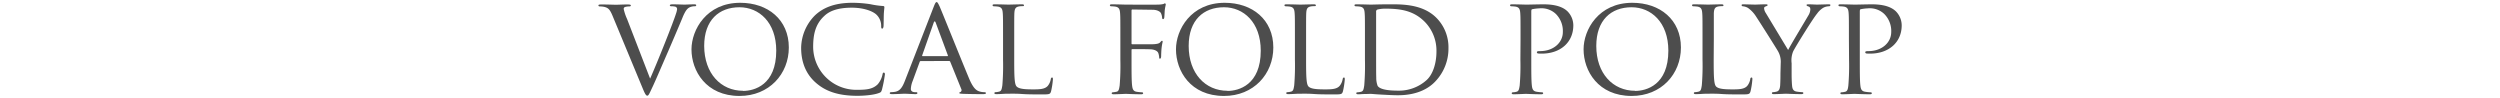
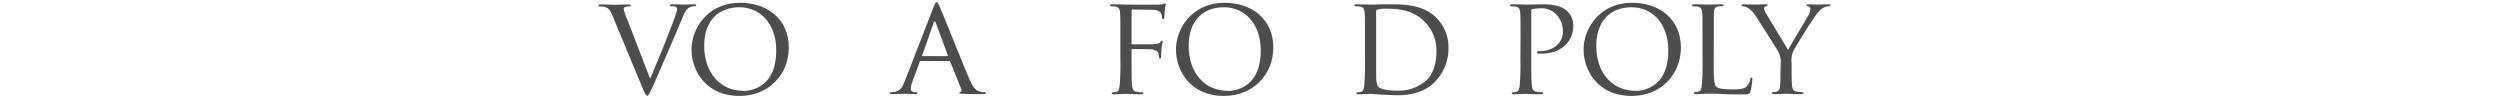
<svg xmlns="http://www.w3.org/2000/svg" viewBox="0 0 895 35">
  <defs>
    <style>.cls-1{fill:none;}.cls-2{fill:#4d4d4d;}</style>
  </defs>
  <title>title</title>
  <g id="レイヤー_2" data-name="レイヤー 2">
    <g id="レイヤー_1-2" data-name="レイヤー 1">
      <rect class="cls-1" width="895" height="35" />
      <path class="cls-2" d="M232.74,28.15C235.29,22.45,241.05,8,242,4.9a7.32,7.32,0,0,0,.4-1.6.89.89,0,0,0-.6-.9,5.1,5.1,0,0,0-1.5-.15c-.25,0-.5-.15-.5-.35s.29-.35,1-.35c1.75,0,3.75.1,4.3.1.25,0,2.15-.1,3.45-.1.45,0,.7.1.7.3s-.15.4-.5.4a4.08,4.08,0,0,0-2.1.5c-.6.4-1.3,1-2.45,3.9-.5,1.2-2.65,6.3-4.9,11.5-2.71,6.2-4.66,10.8-5.66,12.9-1.2,2.55-1.45,3.2-1.9,3.2s-.8-.55-1.65-2.6l-10.8-26c-1-2.4-1.6-2.85-3-3.2a8.5,8.5,0,0,0-1.7-.15.38.38,0,0,1-.35-.4c0-.25.45-.3,1.15-.3,2.1,0,4.6.1,5.15.1s2.4-.1,4.1-.1q1.2,0,1.2.3a.41.41,0,0,1-.45.4,5.4,5.4,0,0,0-1.6.2.7.7,0,0,0-.5.75,17.69,17.69,0,0,0,1.2,3.55Z" />
      <path class="cls-2" d="M265,1c9.9,0,17.4,6.05,17.4,16,0,9.5-7.05,17.35-17.65,17.35-12,0-17.2-9-17.2-16.7C247.58,10.7,252.88,1,265,1Zm1,31.55c4,0,11.9-2.1,11.9-14.4,0-10.2-6.2-15.55-13.15-15.55-7.35,0-12.65,4.6-12.65,13.85C252.13,26.3,258.08,32.5,266,32.5Z" />
-       <path class="cls-2" d="M292.16,29.7c-4.3-3.7-5.35-8.55-5.35-12.6a16.79,16.79,0,0,1,4.95-11.6C294.41,3,298.41,1,305.16,1a43.18,43.18,0,0,1,6.4.5,31.48,31.48,0,0,0,4.5.65c.45,0,.55.2.55.45s-.1.85-.2,2.4c-.05,1.4-.05,3.75-.1,4.35s-.25.9-.5.9-.35-.3-.35-.9a5.54,5.54,0,0,0-1.85-4.25c-1.55-1.3-4.75-2.35-8.65-2.35-5.65,0-8.35,1.5-9.9,3-3.25,3-3.95,6.8-3.95,11.1A15.45,15.45,0,0,0,307,32.15c3.3,0,5.5-.25,7.25-2a7.92,7.92,0,0,0,1.7-3.55c.1-.45.15-.6.45-.6s.4.3.4.6a44.59,44.59,0,0,1-1.05,5.45c-.25.8-.35,1-1.1,1.25-1.8.7-5.1,1-7.95,1C300.06,34.25,295.61,32.7,292.16,29.7Z" />
      <path class="cls-2" d="M334.28,2.4c.55-1.4.75-1.65,1.05-1.65s.6.6,1.05,1.55c.8,1.8,7.85,19.35,10.55,25.8,1.6,3.8,2.8,4.35,3.75,4.65a6.11,6.11,0,0,0,1.75.25c.25,0,.55.1.55.35s-.5.35-1,.35c-.65,0-3.9,0-7-.1-.85-.05-1.55-.05-1.55-.3s.1-.2.3-.3a.8.8,0,0,0,.4-1.15l-3.95-9.75c-.1-.2-.15-.25-.4-.25H329.68a.46.46,0,0,0-.45.35l-2.5,6.8a8.79,8.79,0,0,0-.65,2.85c0,.85.75,1.15,1.5,1.15h.4c.35,0,.45.15.45.35s-.25.35-.65.35c-1,0-3.45-.15-3.95-.15s-2.65.15-4.45.15c-.55,0-.85-.1-.85-.35a.39.39,0,0,1,.4-.35,12.31,12.31,0,0,0,1.3-.1c2-.25,2.85-1.75,3.7-3.9Zm4.9,17.7c.2,0,.2-.1.15-.3L335,8.15q-.37-1-.75,0l-4.1,11.65q-.08.3.15.3Z" />
-       <path class="cls-2" d="M363.09,21.45c0,6.25.1,8.8.9,9.55s2.4,1,5.85,1c2.3,0,4.25-.05,5.3-1.3a5.21,5.21,0,0,0,1.05-2.4c.05-.3.2-.55.45-.55s.3.2.3.65a26.83,26.83,0,0,1-.65,4.25c-.3,1-.45,1.15-2.8,1.15-3.15,0-5.6,0-7.65-.15s-3.5-.1-4.8-.1c-.2,0-1,0-1.8.05s-1.85.1-2.55.1c-.45,0-.7-.1-.7-.35a.34.34,0,0,1,.35-.35,6.29,6.29,0,0,0,1.35-.2c.85-.2.95-1,1.15-2.25a86.78,86.78,0,0,0,.25-9.2v-7.5c0-6.6,0-7.8-.1-9.15s-.35-2.15-1.8-2.35a14.16,14.16,0,0,0-1.5-.1.42.42,0,0,1-.35-.35c0-.25.2-.35.7-.35,2,0,4.75.1,5,.1s3.5-.1,4.85-.1c.45,0,.7.1.7.35s-.2.3-.35.3c-.3,0-.95,0-1.45.1-1.3.25-1.55.9-1.65,2.4-.05,1.35-.05,2.55-.05,9.15Z" />
      <path class="cls-2" d="M401.09,13.85c0-6.6,0-7.8-.1-9.15s-.35-2.15-1.8-2.35a14.16,14.16,0,0,0-1.5-.1.42.42,0,0,1-.35-.35c0-.25.2-.35.7-.35,2,0,4.75.1,5,.1.85,0,10.4.05,11.4,0a9.11,9.11,0,0,0,2-.2c.25-.05.45-.25.6-.25s.3.2.3.4-.2.8-.35,2c-.05.4-.1,2.3-.2,2.8-.05.2-.2.45-.4.45s-.35-.2-.35-.5a4.65,4.65,0,0,0-.4-1.6c-.25-.55-1.3-1.25-3-1.25l-7.2-.1c-.25,0-.35.1-.35.45v11.6c0,.25,0,.4.3.4l6,0c.75,0,1.4,0,2-.05,1.05-.1,1.65-.25,2.05-.75.2-.25.4-.45.55-.45s.25.15.25.35a17.46,17.46,0,0,0-.4,2.35c-.1.85-.15,2.55-.15,2.85s-.1.85-.4.85-.3-.2-.3-.4a6,6,0,0,0-.3-1.55c-.2-.6-.9-1.15-2.25-1.35-1.1-.15-6.3-.1-7.05-.1-.25,0-.3.1-.3.4v3.4c0,4.2,0,7.55.2,9.2.15,1.25.4,2.05,1.6,2.25a17.89,17.89,0,0,0,2,.2.34.34,0,0,1,.35.35c0,.2-.2.35-.7.35-2.45,0-5.3-.15-5.5-.15s-3,.15-4.35.15c-.45,0-.7-.1-.7-.35a.34.34,0,0,1,.35-.35,12.56,12.56,0,0,0,1.35-.2c.85-.15.95-1,1.15-2.25a86.78,86.78,0,0,0,.25-9.2Z" />
      <path class="cls-2" d="M438.45,1c9.9,0,17.4,6.05,17.4,16,0,9.5-7.05,17.35-17.65,17.35-12.05,0-17.2-9-17.2-16.7C421,10.7,426.3,1,438.45,1Zm1,31.55c3.95,0,11.9-2.1,11.9-14.4,0-10.2-6.2-15.55-13.15-15.55-7.35,0-12.65,4.6-12.65,13.85C425.55,26.3,431.5,32.5,439.45,32.5Z" />
-       <path class="cls-2" d="M467.58,21.45c0,6.25.1,8.8.9,9.55s2.4,1,5.85,1c2.3,0,4.25-.05,5.3-1.3a5.21,5.21,0,0,0,1.05-2.4c.05-.3.2-.55.45-.55s.3.2.3.65a26.83,26.83,0,0,1-.65,4.25c-.3,1-.45,1.15-2.8,1.15-3.15,0-5.6,0-7.65-.15s-3.5-.1-4.8-.1c-.2,0-.95,0-1.8.05s-1.85.1-2.55.1c-.45,0-.7-.1-.7-.35a.34.34,0,0,1,.35-.35,6.29,6.29,0,0,0,1.35-.2c.85-.2.95-1,1.15-2.25a86.78,86.78,0,0,0,.25-9.2v-7.5c0-6.6,0-7.8-.1-9.15s-.35-2.15-1.8-2.35a14.16,14.16,0,0,0-1.5-.1.42.42,0,0,1-.35-.35c0-.25.2-.35.7-.35,2,0,4.75.1,5,.1s3.5-.1,4.85-.1c.45,0,.7.1.7.35s-.2.3-.35.3c-.3,0-1,0-1.45.1-1.3.25-1.55.9-1.65,2.4-.05,1.35-.05,2.55-.05,9.15Z" />
      <path class="cls-2" d="M488.65,13.85c0-6.6,0-7.8-.1-9.15s-.35-2.15-1.8-2.35a14.16,14.16,0,0,0-1.5-.1.42.42,0,0,1-.35-.35c0-.25.2-.35.7-.35,2,0,4.85.1,5.1.1.5,0,3.3-.1,5.9-.1,4.4,0,12.45-.4,17.65,4.85a14.93,14.93,0,0,1,4.3,10.8,17,17,0,0,1-4.75,12c-1.9,2-5.85,4.9-13.35,4.9-1.9,0-4.25-.15-6.15-.25s-3.4-.25-3.6-.25-.9.05-1.8.05-1.95.1-2.65.1c-.45,0-.7-.1-.7-.35a.34.34,0,0,1,.35-.35,6.29,6.29,0,0,0,1.35-.2c.85-.2.95-1,1.15-2.25a86.78,86.78,0,0,0,.25-9.2Zm4,4.6c0,4.5,0,8.45.05,9.25a8,8,0,0,0,.5,3.05c.55.8,2.1,1.7,7.3,1.7a14.75,14.75,0,0,0,10.3-3.85c2.3-2.15,3.45-6.2,3.45-10.1A14.73,14.73,0,0,0,510.1,7.85c-4.15-4.2-9-4.75-14.25-4.75a11.74,11.74,0,0,0-2.65.3.75.75,0,0,0-.55.85Z" />
      <path class="cls-2" d="M544.35,13.85c0-6.6,0-7.8-.1-9.15s-.35-2.15-1.8-2.35a14.16,14.16,0,0,0-1.5-.1.42.42,0,0,1-.35-.35c0-.25.2-.35.7-.35,2,0,4.75.1,5.1.1,1,0,4.25-.1,6.25-.1,5.65,0,7.65,1.75,8.4,2.4a7.17,7.17,0,0,1,2.2,5.1c0,6.1-4.6,10.15-11.35,10.15a10.45,10.45,0,0,1-1.25-.05.48.48,0,0,1-.45-.4c0-.35.25-.45,1.15-.45,4.75,0,8.15-3,8.15-6.85A8.64,8.64,0,0,0,557,5a7.49,7.49,0,0,0-6-2,14.88,14.88,0,0,0-2.45.3c-.25,0-.35.35-.35.8v17.3c0,4.1,0,7.45.2,9.2.15,1.25.4,2.05,1.75,2.25a16.11,16.11,0,0,0,1.95.2.34.34,0,0,1,.35.35c0,.2-.2.35-.7.35-2.4,0-5.3-.15-5.5-.15s-3,.15-4.35.15c-.45,0-.7-.1-.7-.35a.34.34,0,0,1,.35-.35,6.29,6.29,0,0,0,1.35-.2c.85-.2.95-1,1.15-2.25a86.78,86.78,0,0,0,.25-9.2Z" />
      <path class="cls-2" d="M584.37,1c9.9,0,17.4,6.05,17.4,16,0,9.5-7,17.35-17.65,17.35-12,0-17.2-9-17.2-16.7C566.92,10.7,572.22,1,584.37,1Zm1,31.55c4,0,11.9-2.1,11.9-14.4,0-10.2-6.2-15.55-13.15-15.55-7.35,0-12.65,4.6-12.65,13.85C571.47,26.3,577.42,32.5,585.37,32.5Z" />
      <path class="cls-2" d="M613.5,21.45c0,6.25.1,8.8.9,9.55s2.4,1,5.85,1c2.3,0,4.25-.05,5.3-1.3a5.21,5.21,0,0,0,1.05-2.4c0-.3.2-.55.45-.55s.3.2.3.65a26.83,26.83,0,0,1-.65,4.25c-.3,1-.45,1.15-2.8,1.15-3.15,0-5.6,0-7.65-.15s-3.5-.1-4.8-.1c-.2,0-1,0-1.8.05s-1.85.1-2.55.1c-.45,0-.7-.1-.7-.35a.34.34,0,0,1,.35-.35,6.29,6.29,0,0,0,1.35-.2c.85-.2.95-1,1.15-2.25a86.78,86.78,0,0,0,.25-9.2v-7.5c0-6.6,0-7.8-.1-9.15s-.35-2.15-1.8-2.35a14.16,14.16,0,0,0-1.5-.1.42.42,0,0,1-.35-.35c0-.25.2-.35.7-.35,2,0,4.75.1,5,.1s3.5-.1,4.85-.1c.45,0,.7.1.7.35s-.2.3-.35.3-.95,0-1.45.1c-1.3.25-1.55.9-1.65,2.4,0,1.35,0,2.55,0,9.15Z" />
      <path class="cls-2" d="M637.5,22.65a7.58,7.58,0,0,0-1-4.35c-.35-.65-6.31-10.1-7.81-12.35a10.75,10.75,0,0,0-2.9-3.1,4.29,4.29,0,0,0-1.85-.6.44.44,0,0,1-.45-.4c0-.2.16-.3.55-.3.86,0,4.15.1,4.36.1s2.1-.1,3.79-.1c.51,0,.61.1.61.3s-.3.3-.7.45-.55.35-.55.7a3.49,3.49,0,0,0,.6,1.65l8,13.25c.9-1.8,6.4-10.9,7.2-12.3a4.53,4.53,0,0,0,.75-2.2c0-.6-.2-.95-.7-1.1s-.65-.3-.65-.5.25-.25.7-.25c1.15,0,2.7.1,3,.1s3.45-.1,4.3-.1c.3,0,.55.1.55.25a.51.51,0,0,1-.55.45,4.5,4.5,0,0,0-2.05.55,7.64,7.64,0,0,0-2.2,2.1c-1.45,1.7-7.65,11.7-8.55,13.5a8.5,8.5,0,0,0-.55,4.25V26.3c0,.7,0,2.5.15,4.25.1,1.25.4,2.05,1.7,2.25a16.83,16.83,0,0,0,2,.2.34.34,0,0,1,.35.35c0,.2-.25.35-.7.35-2.45,0-5.3-.15-5.55-.15s-3,.15-4.3.15c-.5,0-.7-.1-.7-.35a.34.34,0,0,1,.35-.35,5.85,5.85,0,0,0,1.3-.2c.9-.2,1.2-1,1.3-2.25.1-1.75.1-3.55.1-4.25Z" />
-       <path class="cls-2" d="M661.91,13.85c0-6.6,0-7.8-.1-9.15s-.35-2.15-1.8-2.35a14.16,14.16,0,0,0-1.5-.1.42.42,0,0,1-.35-.35c0-.25.2-.35.7-.35,2,0,4.75.1,5.1.1.95,0,4.25-.1,6.25-.1,5.65,0,7.65,1.75,8.4,2.4a7.17,7.17,0,0,1,2.2,5.1c0,6.1-4.6,10.15-11.35,10.15a10.45,10.45,0,0,1-1.25-.05.48.48,0,0,1-.45-.4c0-.35.25-.45,1.15-.45,4.75,0,8.15-3,8.15-6.85A8.64,8.64,0,0,0,674.56,5a7.49,7.49,0,0,0-5.95-2,14.88,14.88,0,0,0-2.45.3c-.25,0-.35.35-.35.8v17.3c0,4.1,0,7.45.2,9.2.15,1.25.4,2.05,1.75,2.25a16.11,16.11,0,0,0,2,.2.34.34,0,0,1,.35.35c0,.2-.2.35-.7.35-2.4,0-5.3-.15-5.5-.15s-3,.15-4.35.15c-.45,0-.7-.1-.7-.35a.34.34,0,0,1,.35-.35,6.29,6.29,0,0,0,1.35-.2c.85-.2,1-1,1.15-2.25a86.78,86.78,0,0,0,.25-9.2Z" />
    </g>
  </g>
</svg>